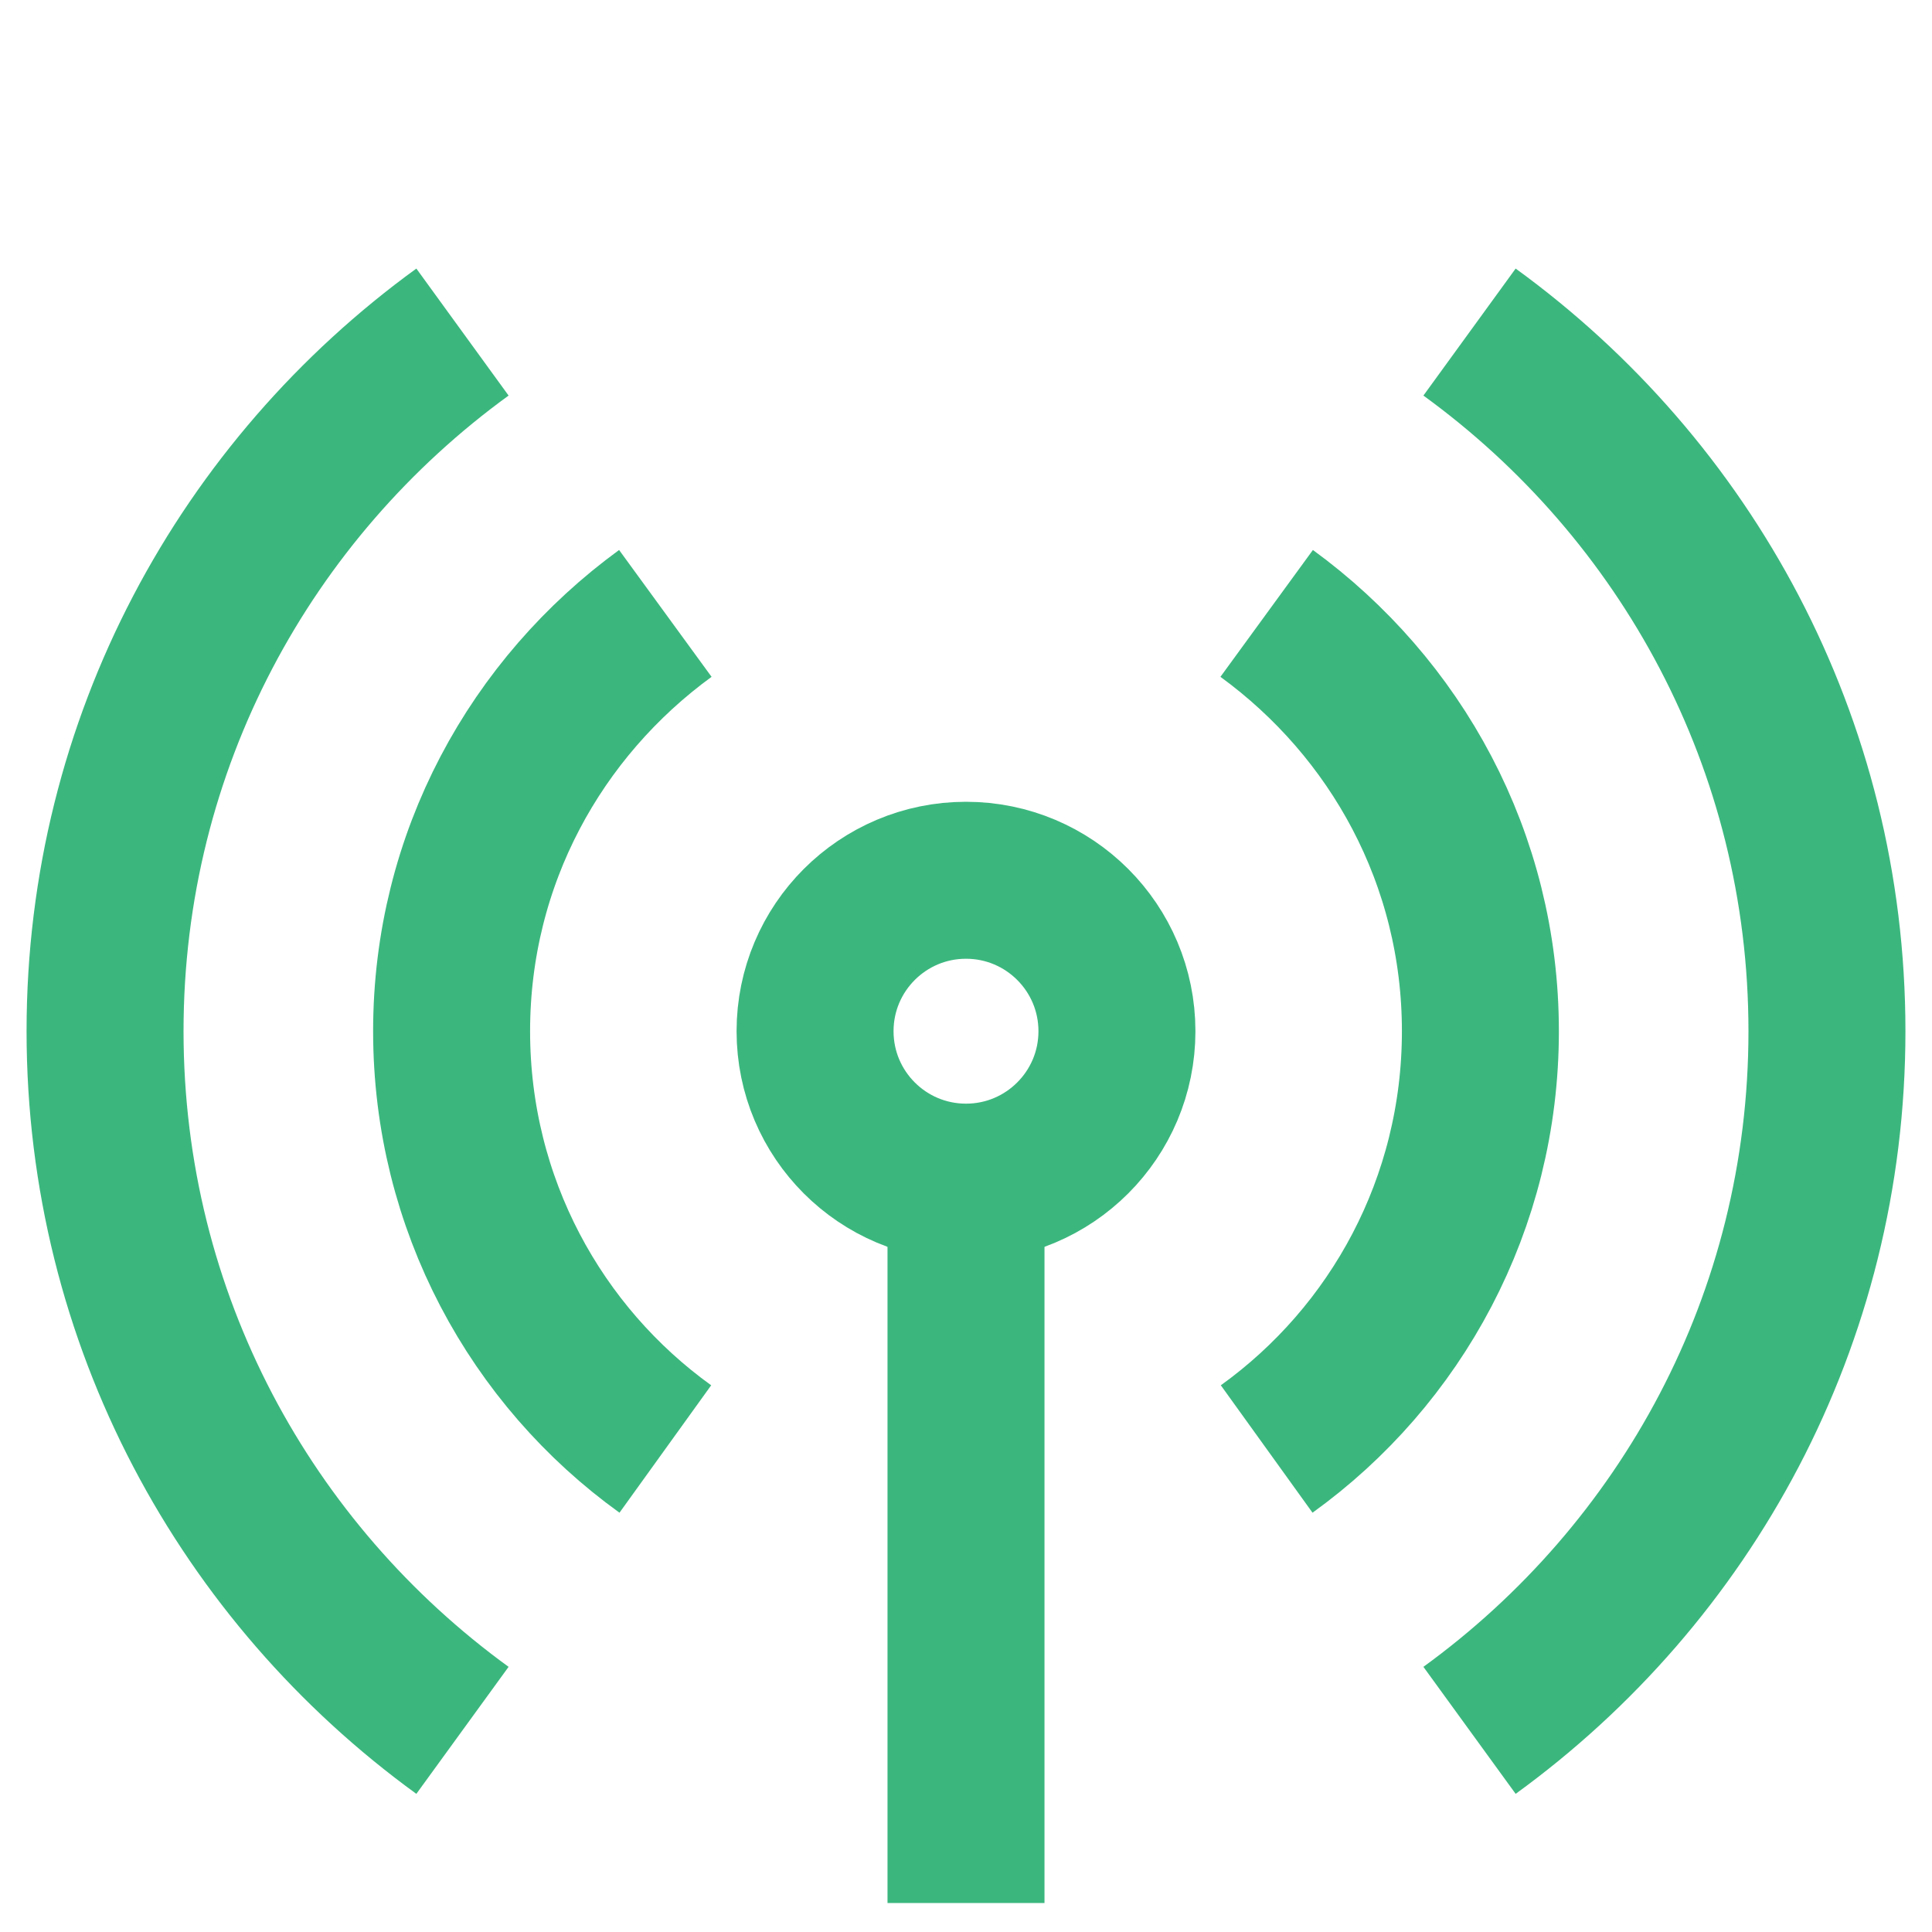
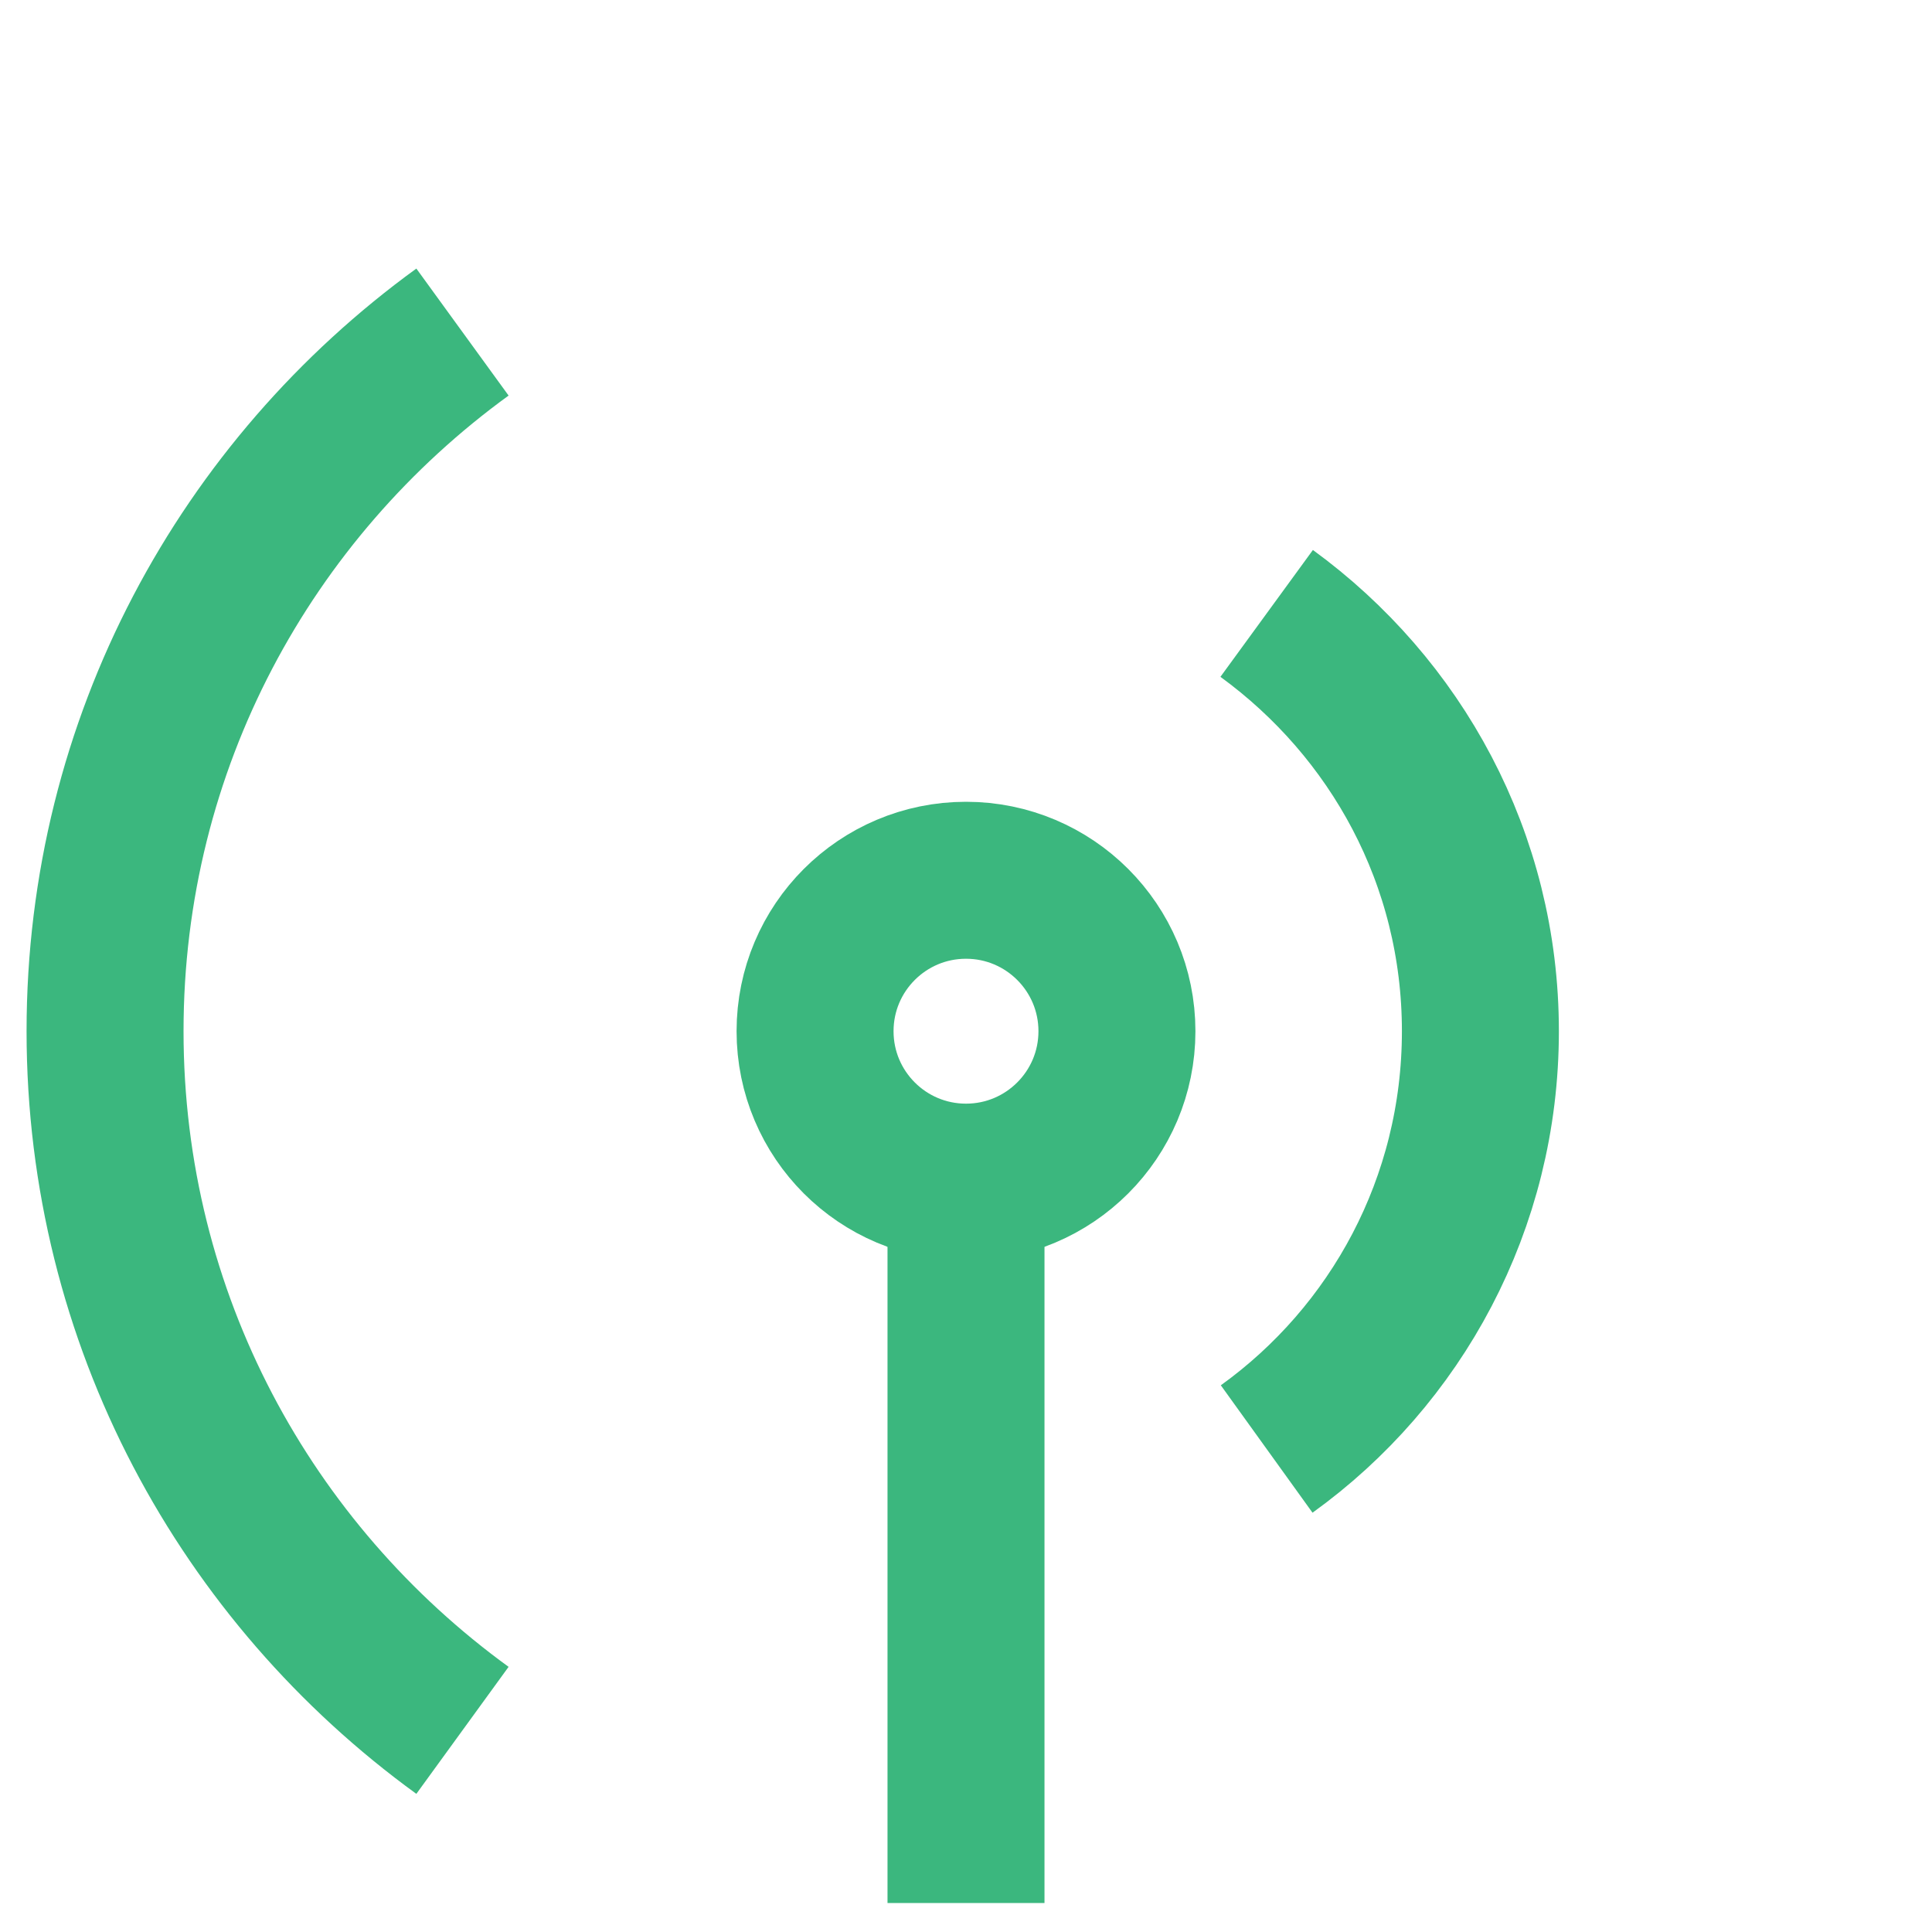
<svg xmlns="http://www.w3.org/2000/svg" id="_레이어_2" data-name="레이어 2" viewBox="0 0 16 16">
  <defs>
    <style>
      .cls-1, .cls-2 {
        fill: none;
      }

      .cls-2 {
        stroke: #3bb77e;
        stroke-miterlimit: 10;
        stroke-width: 1.3px;
      }

      .cls-3 {
        clip-path: url(#clippath);
      }
    </style>
    <clipPath id="clippath">
      <rect class="cls-1" width="16" height="16" />
    </clipPath>
  </defs>
  <g id="_레이어_1-2" data-name="레이어 1">
    <g class="cls-3">
      <g>
        <circle class="cls-2" cx="8" cy="8.54" r="1.25" />
        <path class="cls-2" d="M3.83,14.33c-1.79-1.3-2.96-3.4-2.96-5.79s1.17-4.49,2.96-5.79" />
-         <path class="cls-2" d="M5.51,12c-1.07-.77-1.77-2.03-1.77-3.46s.7-2.68,1.77-3.46" />
-         <path class="cls-2" d="M12.17,14.33c1.79-1.3,2.96-3.4,2.96-5.79s-1.17-4.49-2.96-5.79" />
        <path class="cls-2" d="M10.49,12c1.07-.77,1.77-2.03,1.77-3.46s-.7-2.68-1.77-3.46" />
        <line class="cls-2" x1="8" y1="9.79" x2="8" y2="15.76" />
      </g>
    </g>
  </g>
</svg>